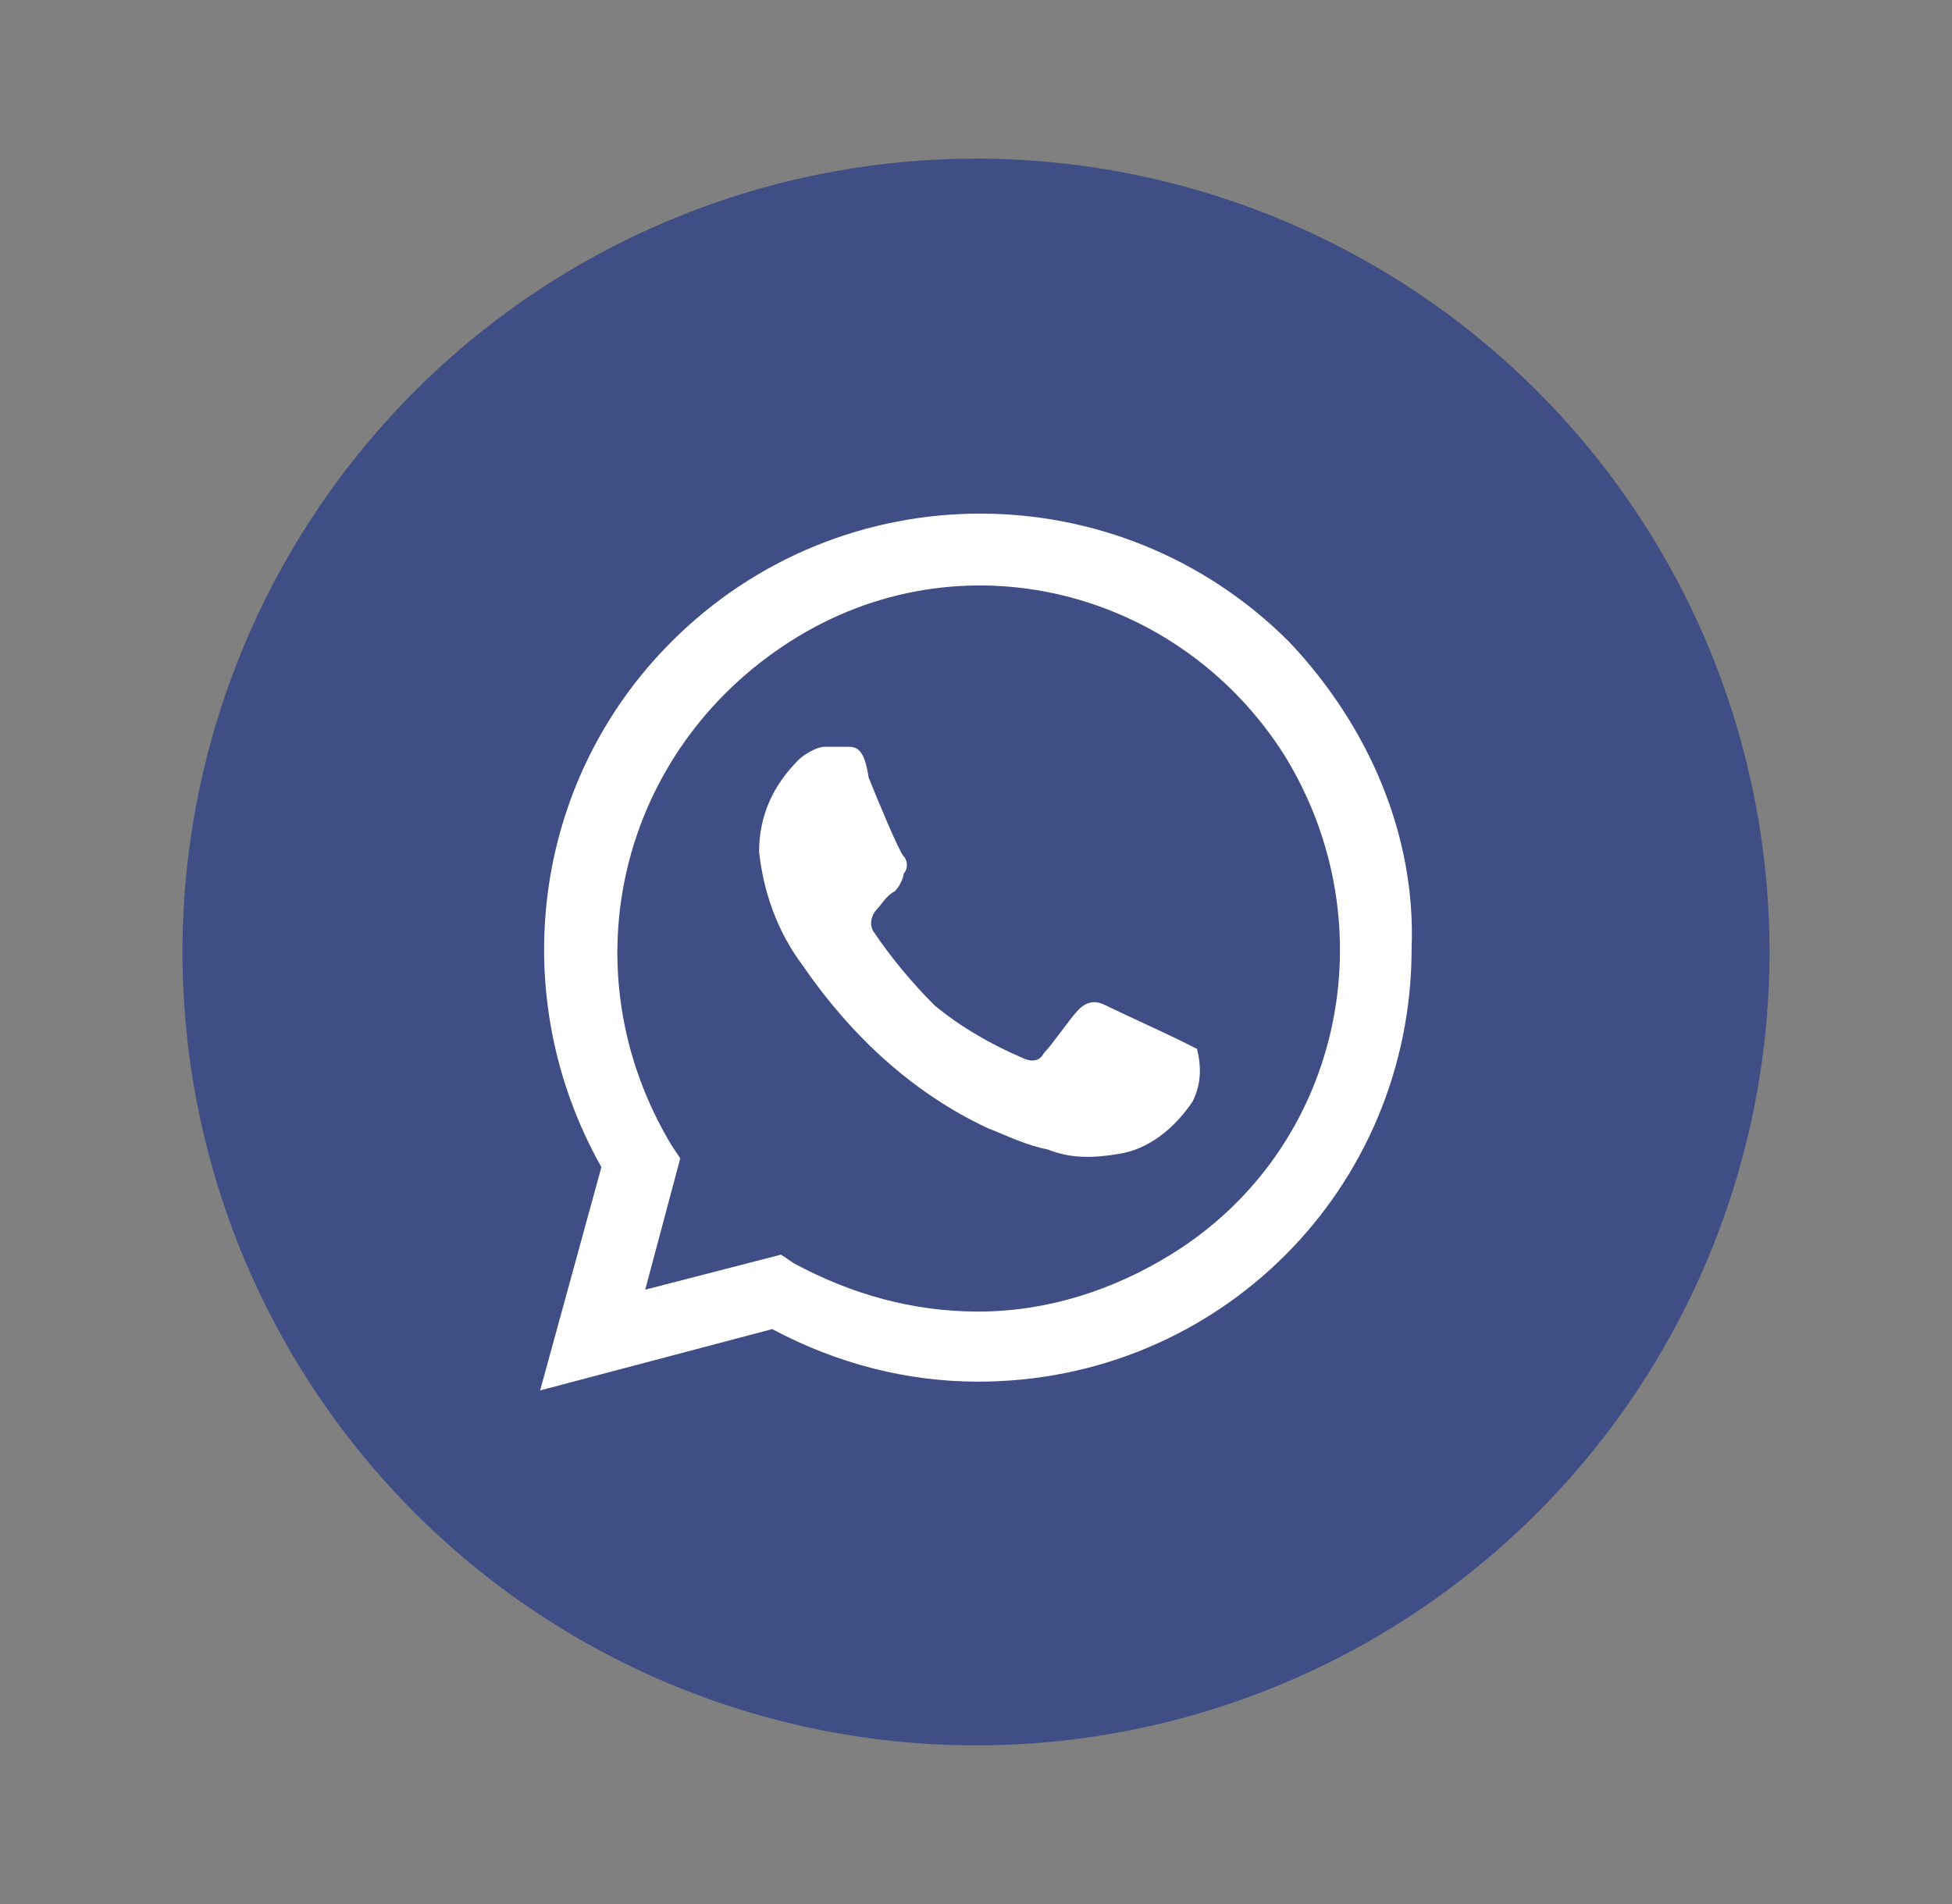
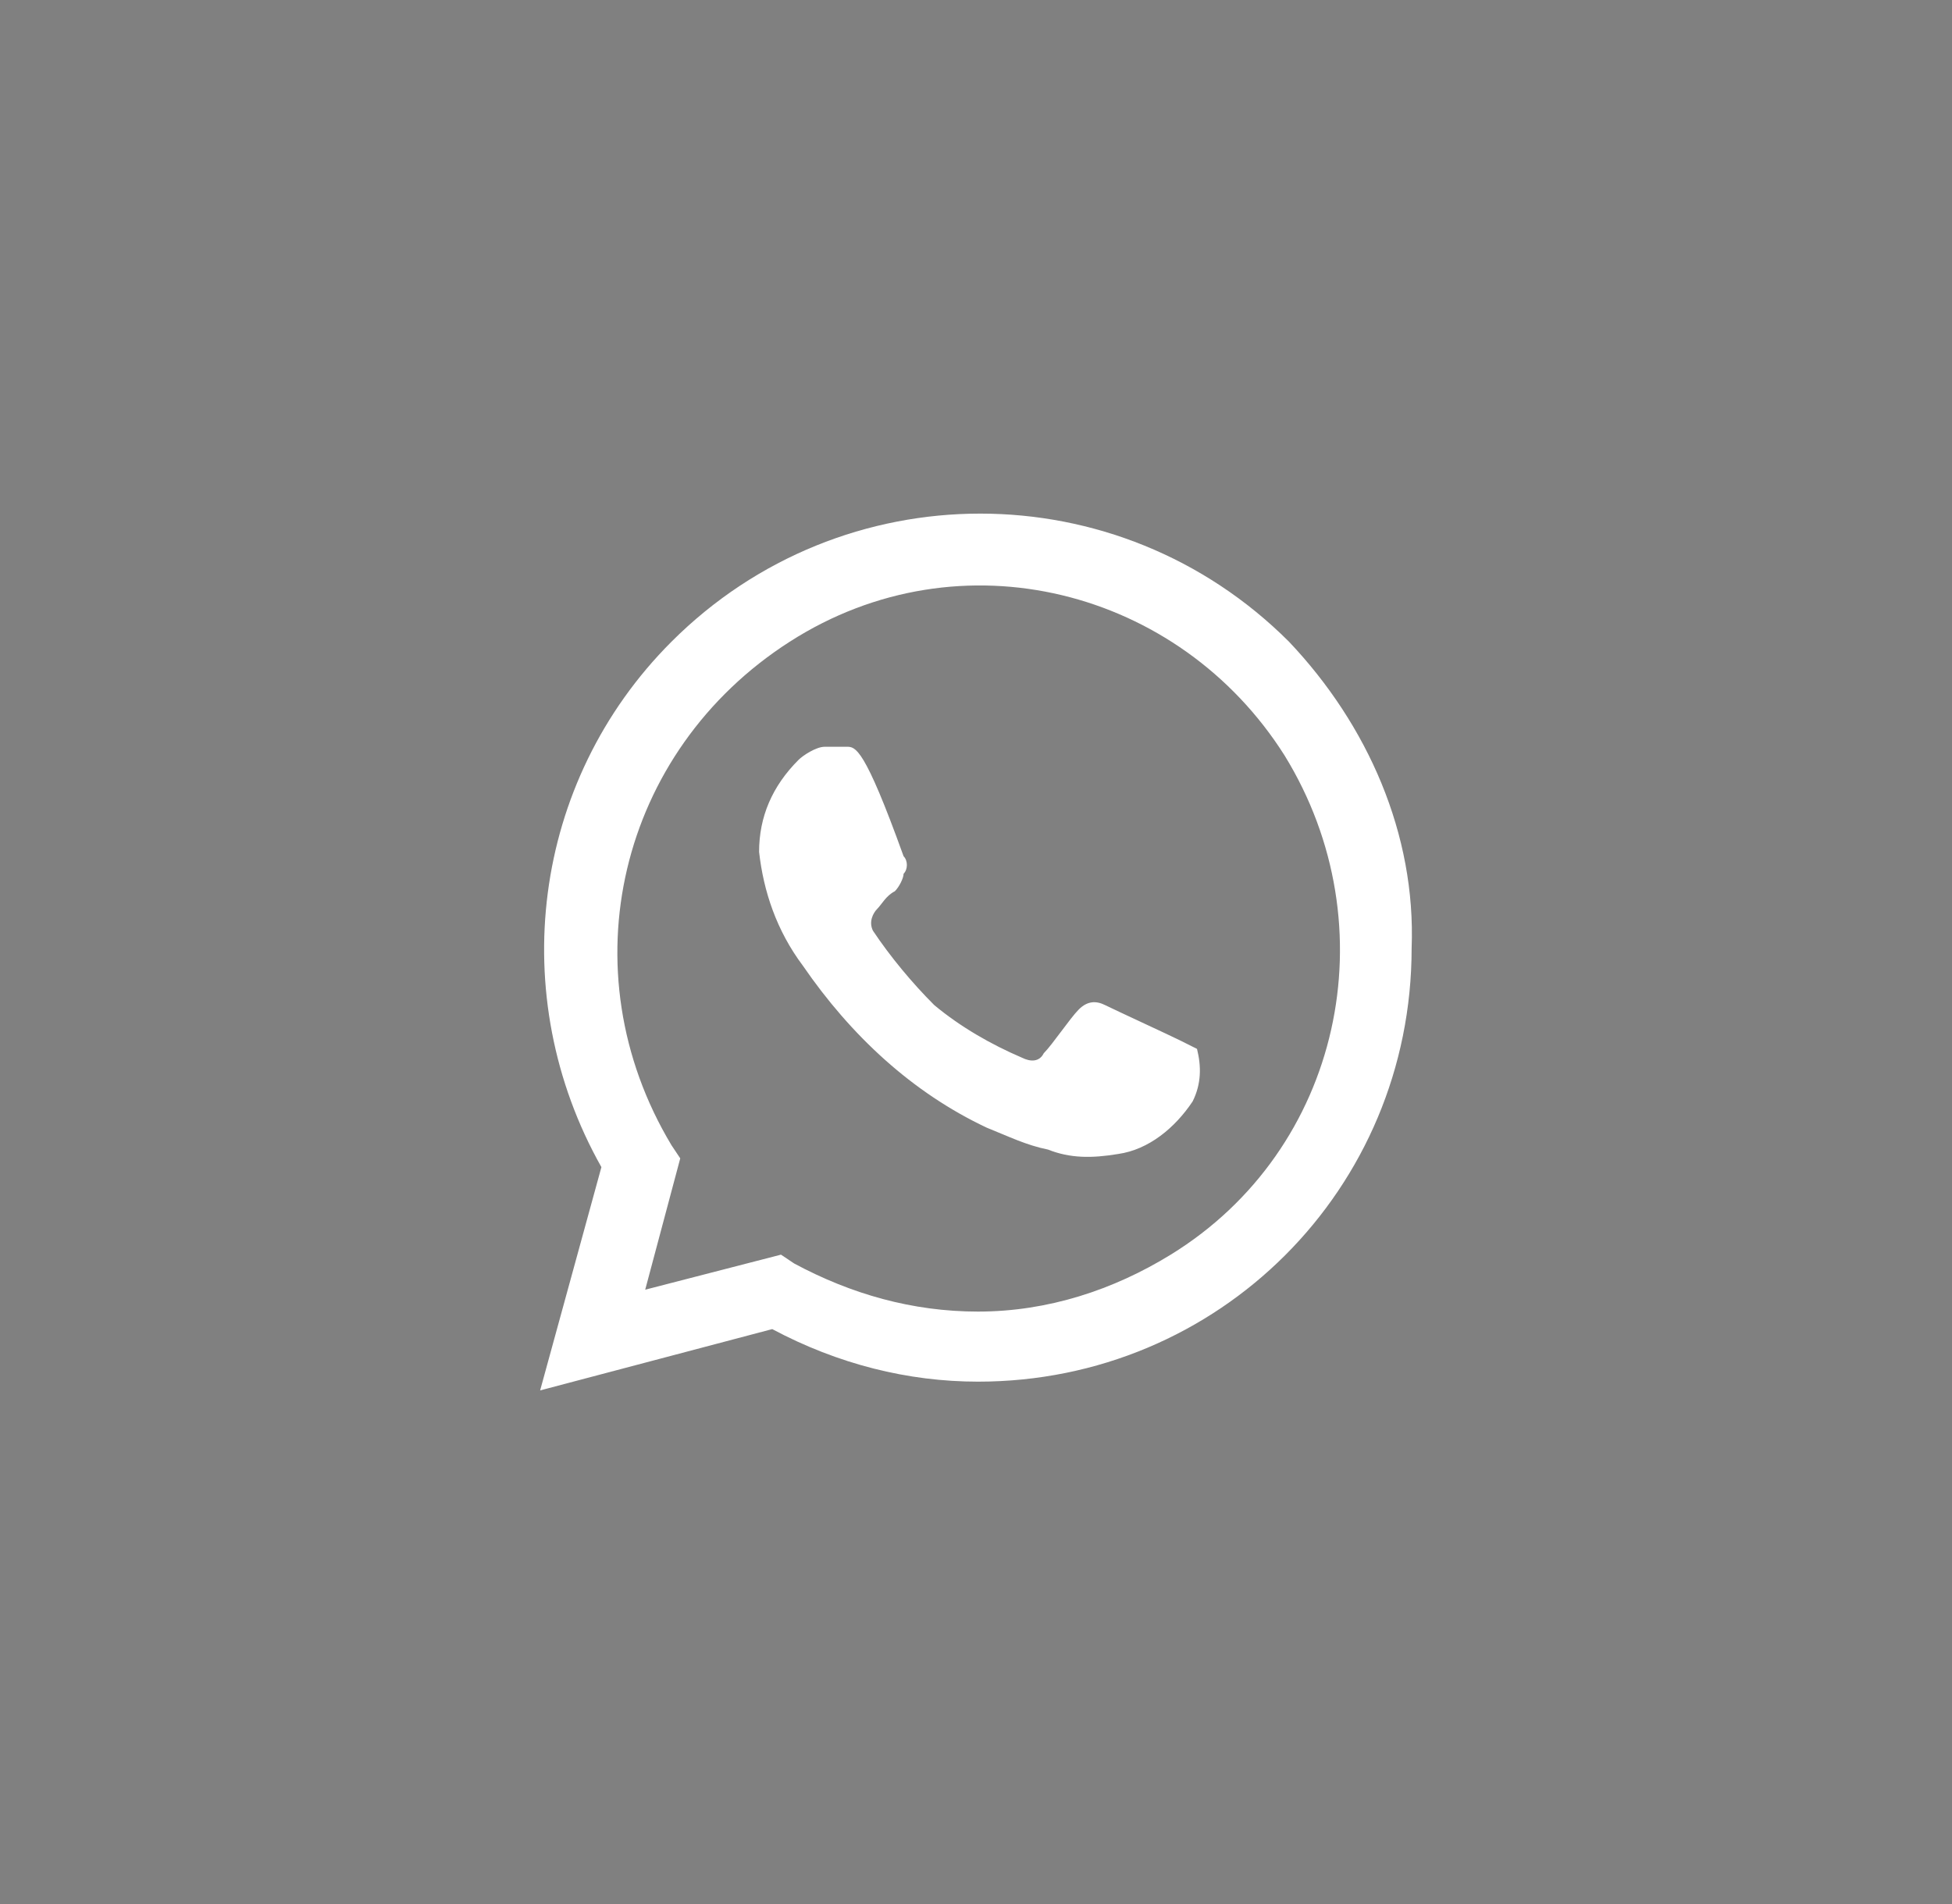
<svg xmlns="http://www.w3.org/2000/svg" width="41" height="40" viewBox="0 0 41 40" fill="none">
  <rect x="0" y="0" width="41" height="40" fill="#808080" stroke="none" />
-   <path d="M8.774 8.156C11.915 5.046 16.163 3.311 20.583 3.333C22.772 3.344 24.937 3.786 26.955 4.634C28.973 5.482 30.804 6.718 32.344 8.274C33.884 9.829 35.102 11.673 35.93 13.699C36.757 15.725 37.178 17.895 37.167 20.083C37.156 22.272 36.714 24.437 35.866 26.455C35.018 28.473 33.782 30.304 32.226 31.844C30.671 33.384 28.827 34.602 26.801 35.43C24.775 36.257 22.605 36.678 20.417 36.667C15.996 36.645 11.766 34.867 8.656 31.726C5.546 28.585 3.811 24.337 3.833 19.917C3.855 15.496 5.633 11.266 8.774 8.156Z" fill="#3F4F86" />
-   <path d="M24.774 21.851C24.59 21.759 23.395 21.207 23.211 21.115C23.027 21.023 22.843 21.023 22.659 21.207C22.475 21.391 22.107 21.943 21.923 22.127C21.831 22.311 21.647 22.311 21.463 22.219C20.819 21.943 20.175 21.575 19.623 21.115C19.163 20.655 18.703 20.104 18.335 19.552C18.244 19.368 18.335 19.184 18.427 19.092C18.519 19 18.611 18.816 18.795 18.724C18.887 18.632 18.979 18.448 18.979 18.356C19.071 18.264 19.071 18.08 18.979 17.988C18.887 17.896 18.427 16.792 18.244 16.332C18.151 15.688 17.968 15.688 17.784 15.688H17.324C17.14 15.688 16.864 15.872 16.772 15.964C16.22 16.516 15.944 17.16 15.944 17.896C16.036 18.724 16.312 19.552 16.864 20.288C17.875 21.759 19.163 22.955 20.727 23.691C21.187 23.875 21.555 24.059 22.015 24.151C22.475 24.335 22.935 24.335 23.487 24.243C24.131 24.151 24.682 23.691 25.05 23.139C25.234 22.771 25.234 22.403 25.142 22.035L24.774 21.851ZM27.074 13.481C23.487 9.893 17.692 9.893 14.104 13.481C11.161 16.424 10.609 20.931 12.632 24.519L11.345 29.21L16.22 27.922C17.6 28.658 19.071 29.026 20.543 29.026C25.602 29.026 29.65 24.979 29.65 19.92C29.742 17.528 28.73 15.228 27.074 13.481ZM24.59 26.358C23.395 27.094 22.015 27.554 20.543 27.554C19.163 27.554 17.875 27.186 16.68 26.543L16.404 26.358L13.552 27.094L14.288 24.335L14.104 24.059C11.896 20.38 13 15.78 16.588 13.481C20.175 11.181 24.774 12.377 26.982 15.872C29.19 19.46 28.178 24.151 24.59 26.358Z" fill="white" />
+   <path d="M24.774 21.851C24.59 21.759 23.395 21.207 23.211 21.115C23.027 21.023 22.843 21.023 22.659 21.207C22.475 21.391 22.107 21.943 21.923 22.127C21.831 22.311 21.647 22.311 21.463 22.219C20.819 21.943 20.175 21.575 19.623 21.115C19.163 20.655 18.703 20.104 18.335 19.552C18.244 19.368 18.335 19.184 18.427 19.092C18.519 19 18.611 18.816 18.795 18.724C18.887 18.632 18.979 18.448 18.979 18.356C19.071 18.264 19.071 18.08 18.979 17.988C18.151 15.688 17.968 15.688 17.784 15.688H17.324C17.14 15.688 16.864 15.872 16.772 15.964C16.22 16.516 15.944 17.16 15.944 17.896C16.036 18.724 16.312 19.552 16.864 20.288C17.875 21.759 19.163 22.955 20.727 23.691C21.187 23.875 21.555 24.059 22.015 24.151C22.475 24.335 22.935 24.335 23.487 24.243C24.131 24.151 24.682 23.691 25.05 23.139C25.234 22.771 25.234 22.403 25.142 22.035L24.774 21.851ZM27.074 13.481C23.487 9.893 17.692 9.893 14.104 13.481C11.161 16.424 10.609 20.931 12.632 24.519L11.345 29.21L16.22 27.922C17.6 28.658 19.071 29.026 20.543 29.026C25.602 29.026 29.65 24.979 29.65 19.92C29.742 17.528 28.73 15.228 27.074 13.481ZM24.59 26.358C23.395 27.094 22.015 27.554 20.543 27.554C19.163 27.554 17.875 27.186 16.68 26.543L16.404 26.358L13.552 27.094L14.288 24.335L14.104 24.059C11.896 20.38 13 15.78 16.588 13.481C20.175 11.181 24.774 12.377 26.982 15.872C29.19 19.46 28.178 24.151 24.59 26.358Z" fill="white" />
</svg>